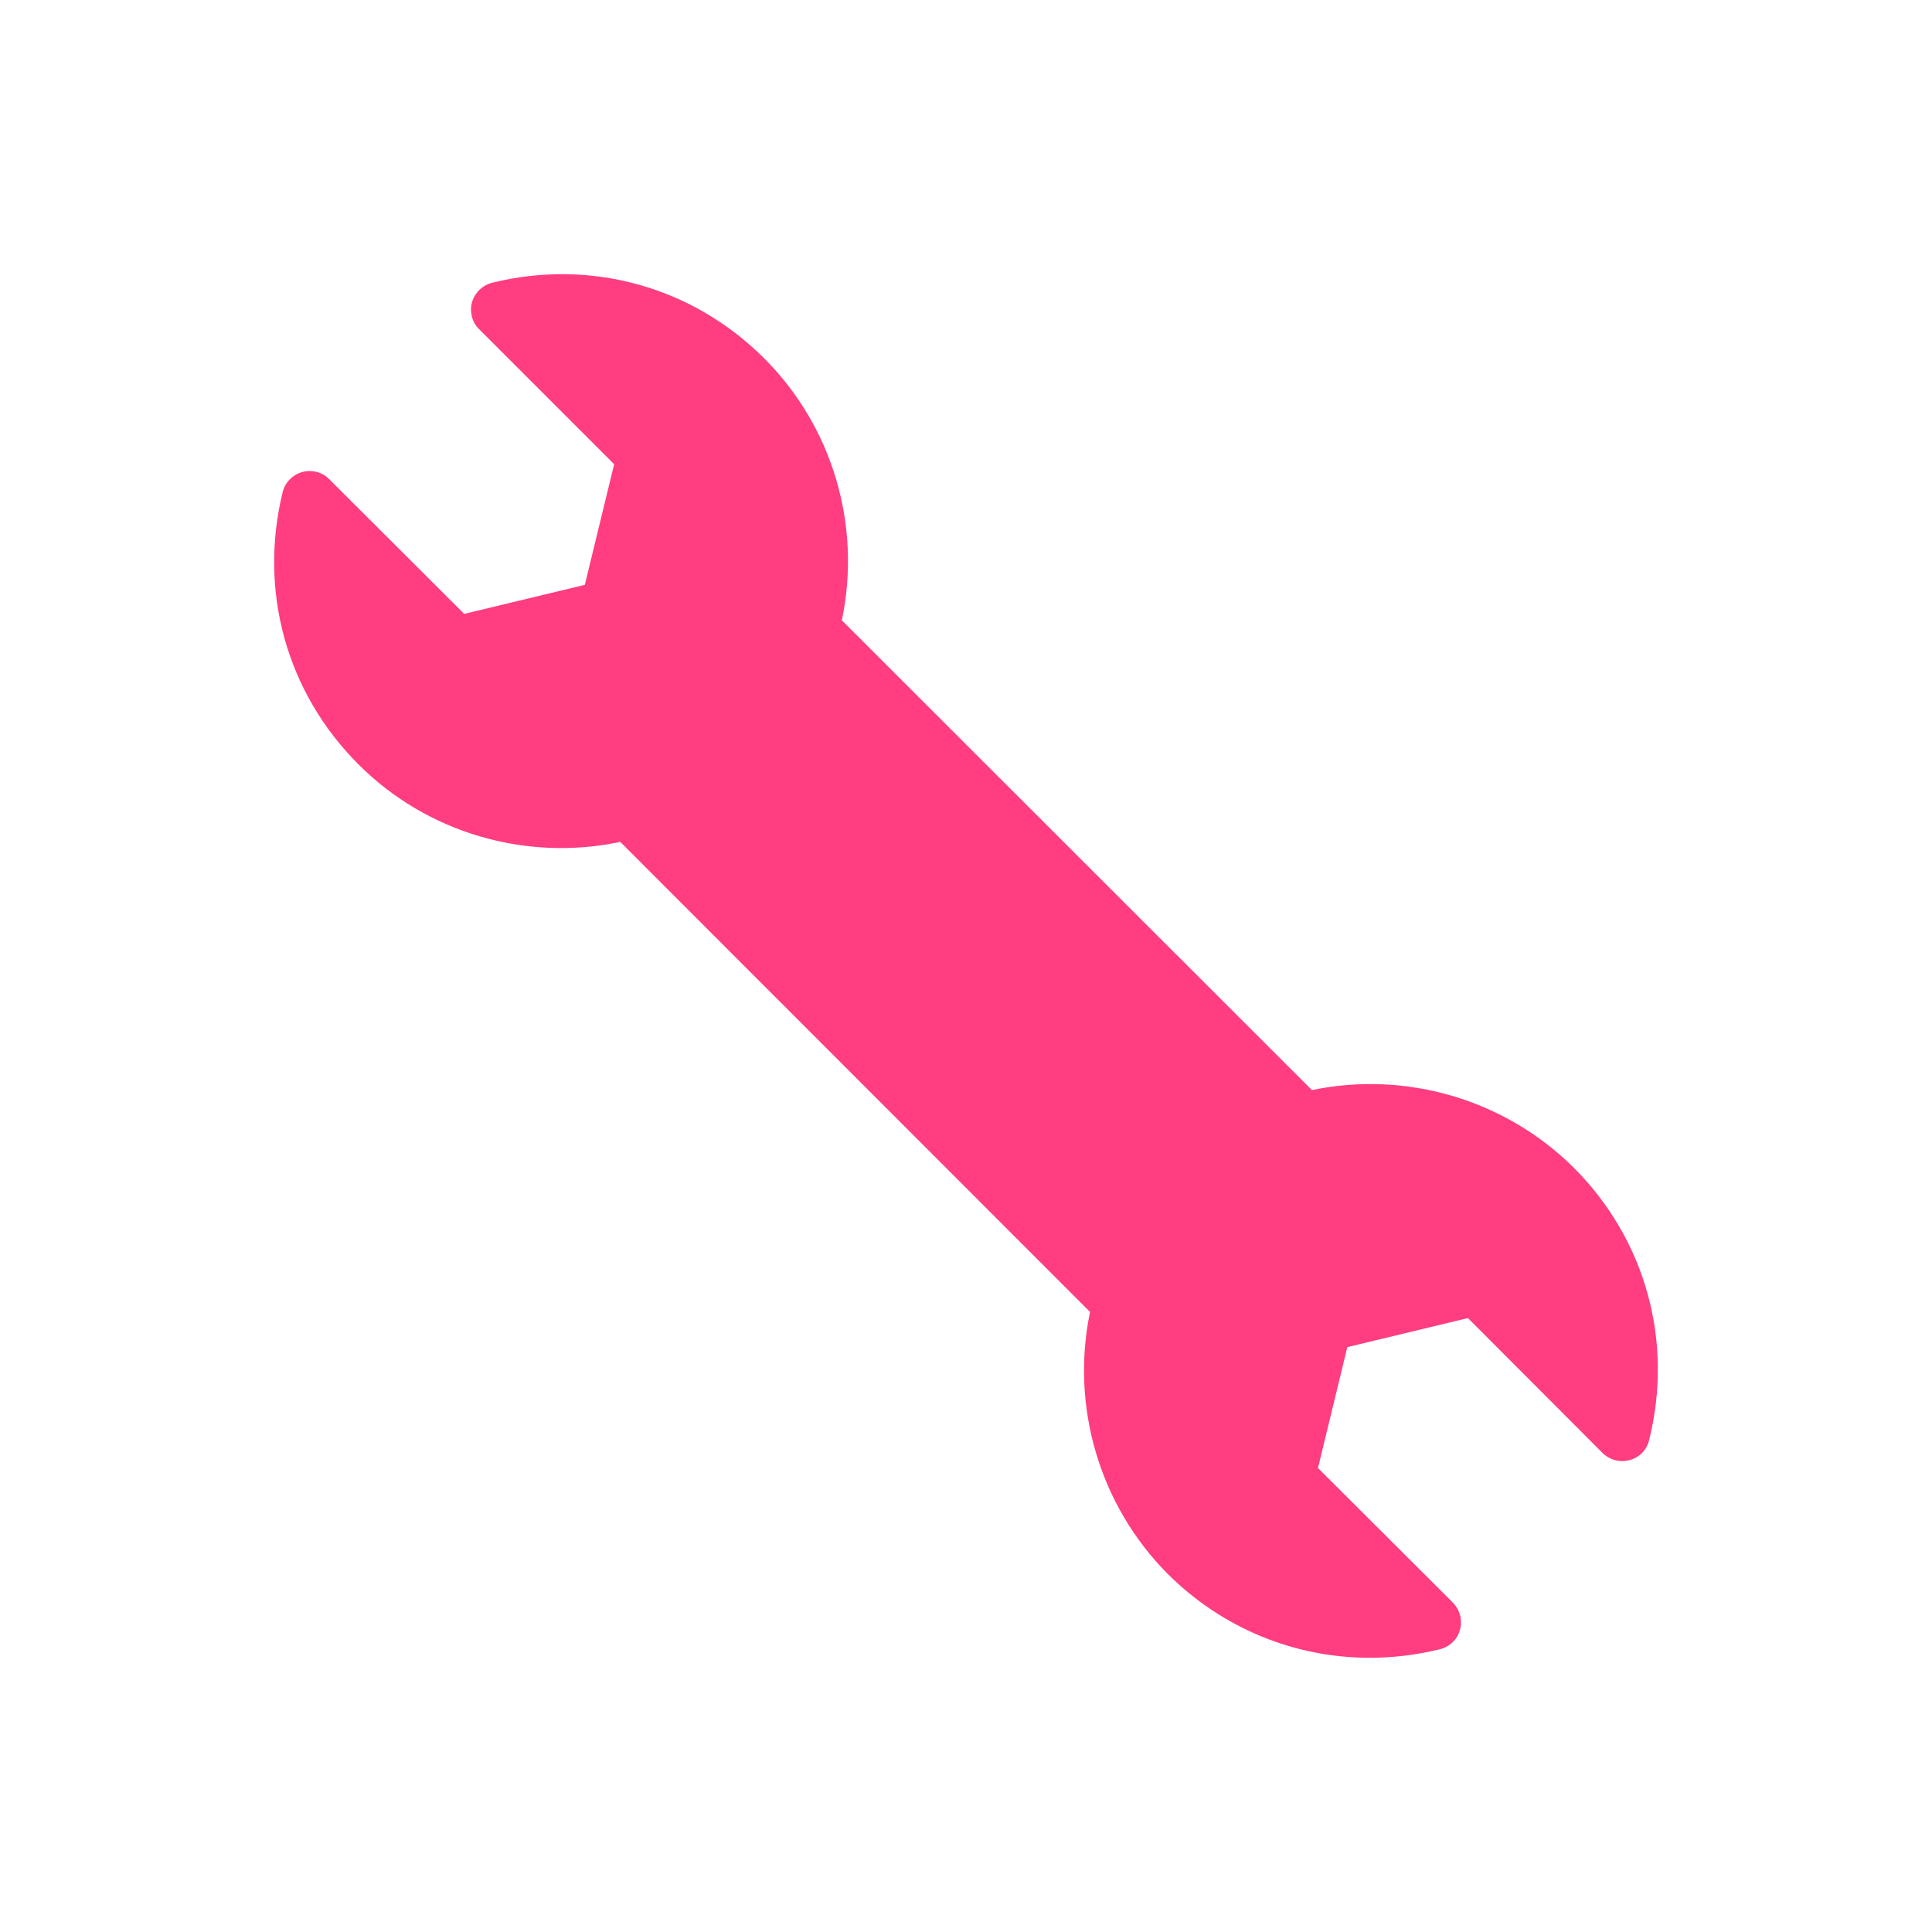
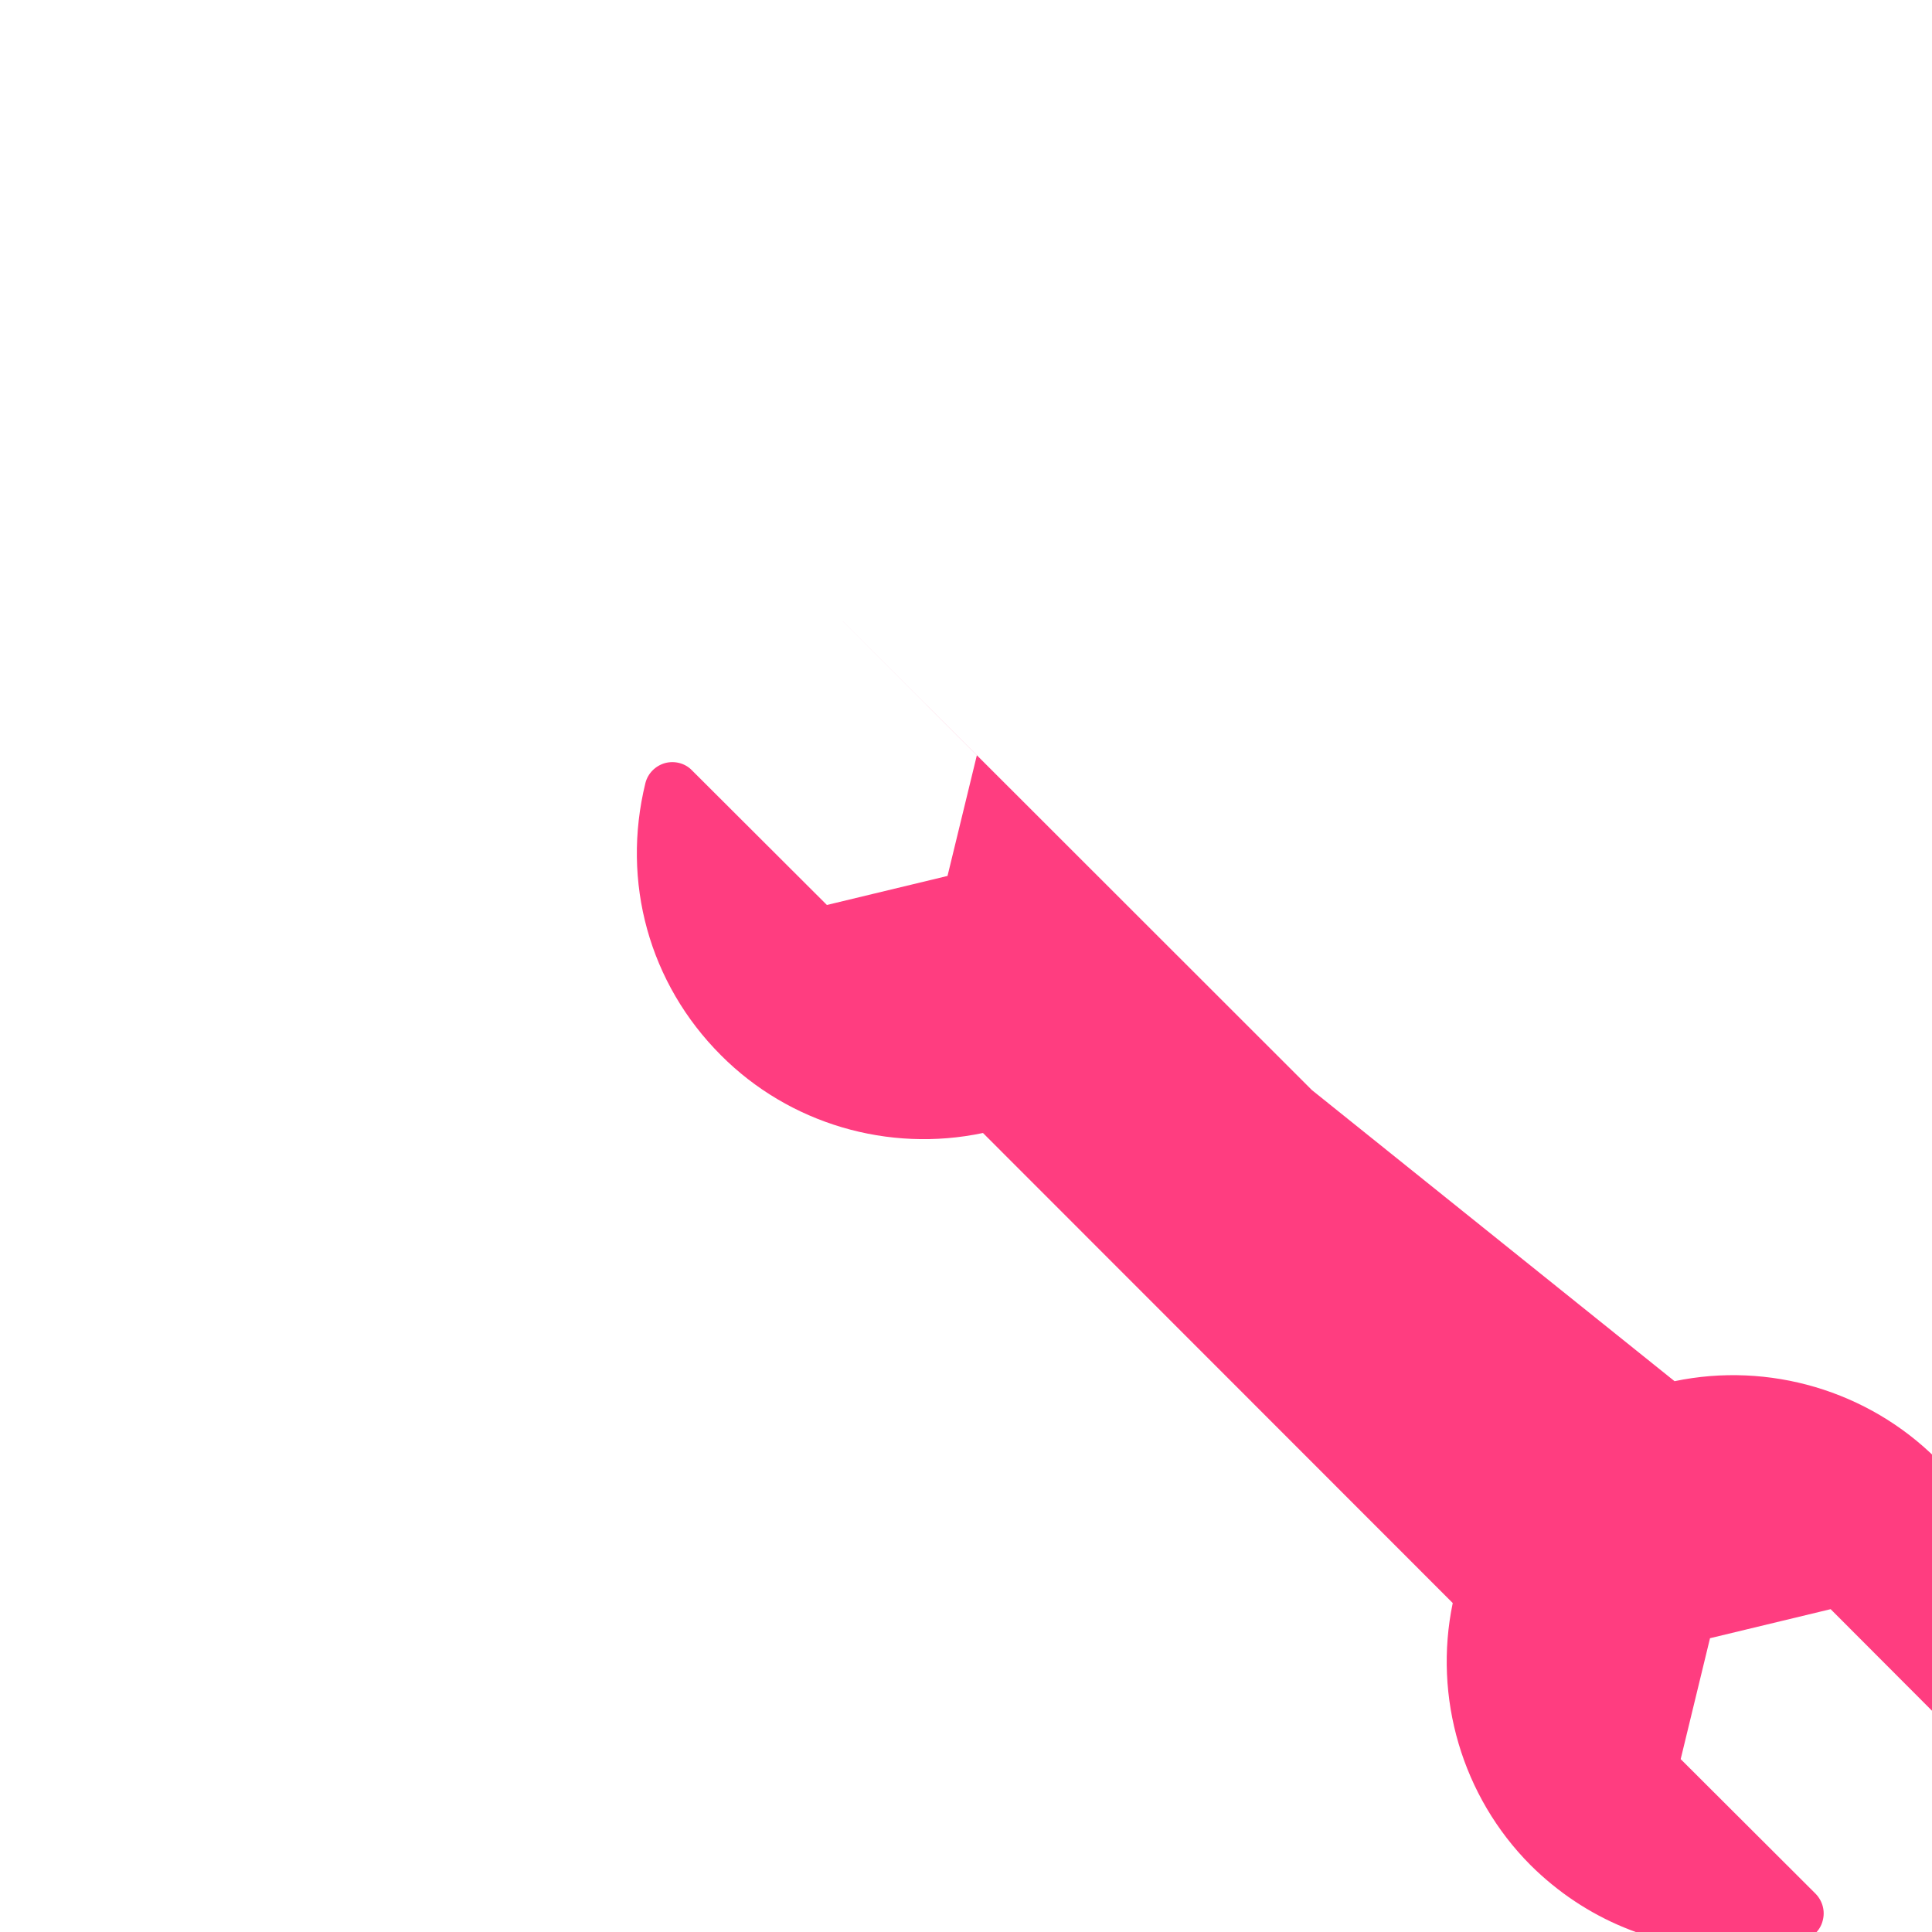
<svg xmlns="http://www.w3.org/2000/svg" enable-background="new 0 0 60 60" fill="#ff3d80" height="100" viewBox="0 0 60 60" width="100">
-   <path d="m40.742 33.853-14.598-14.589c.619-2.938-.284-6.014-2.414-8.137-2.225-2.225-5.387-3.102-8.446-2.346-.301.077-.541.309-.627.61-.077.292 0 .619.223.833l4.193 4.193-.911 3.746-3.746.902-4.193-4.184c-.215-.223-.541-.301-.833-.223-.301.086-.533.318-.61.619-.756 3.076.12 6.229 2.346 8.455 2.122 2.131 5.198 3.033 8.137 2.414l14.589 14.598c-.61 2.93.292 6.006 2.414 8.137 1.701 1.693 3.944 2.603 6.272 2.603.722 0 1.452-.086 2.182-.266.301-.077.541-.301.619-.601.086-.301 0-.619-.215-.842l-4.193-4.184.911-3.755 3.746-.902 4.184 4.193c.223.215.541.301.842.215.301-.077.533-.318.601-.619.765-3.067-.112-6.229-2.337-8.455-2.131-2.122-5.207-3.024-8.137-2.414z" />
+   <path d="m40.742 33.853-14.598-14.589l4.193 4.193-.911 3.746-3.746.902-4.193-4.184c-.215-.223-.541-.301-.833-.223-.301.086-.533.318-.61.619-.756 3.076.12 6.229 2.346 8.455 2.122 2.131 5.198 3.033 8.137 2.414l14.589 14.598c-.61 2.93.292 6.006 2.414 8.137 1.701 1.693 3.944 2.603 6.272 2.603.722 0 1.452-.086 2.182-.266.301-.077.541-.301.619-.601.086-.301 0-.619-.215-.842l-4.193-4.184.911-3.755 3.746-.902 4.184 4.193c.223.215.541.301.842.215.301-.077.533-.318.601-.619.765-3.067-.112-6.229-2.337-8.455-2.131-2.122-5.207-3.024-8.137-2.414z" />
</svg>